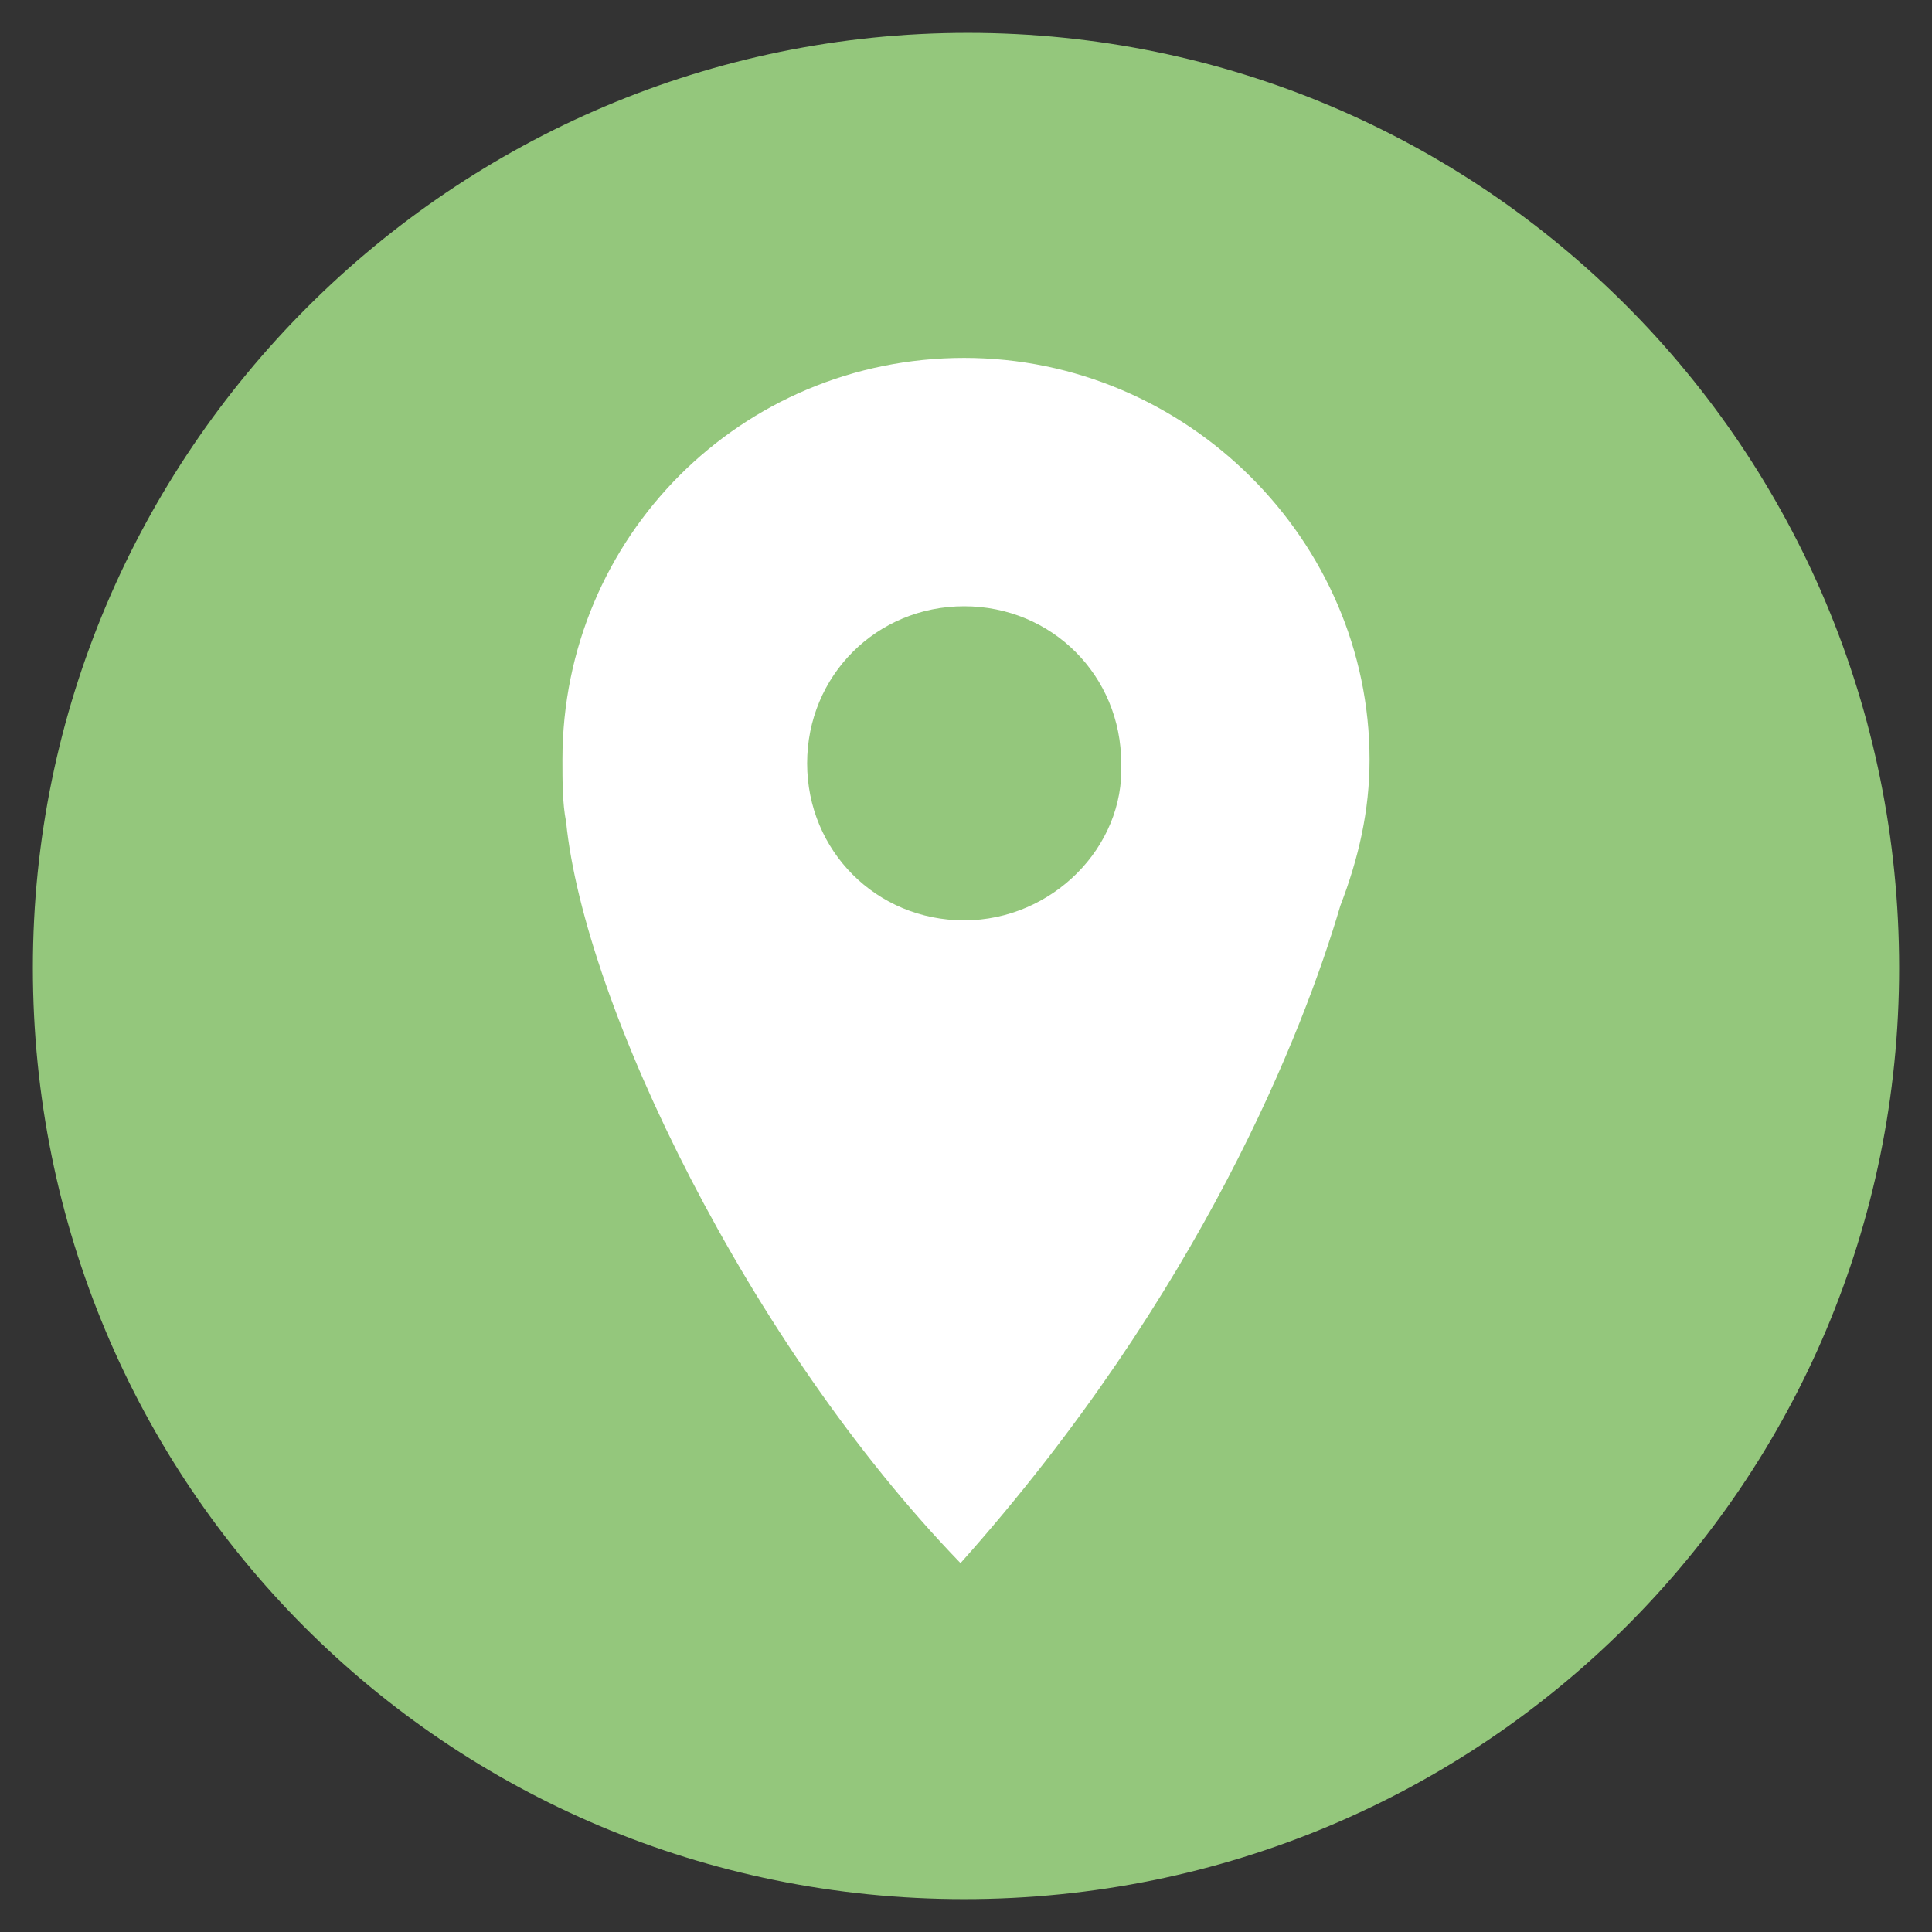
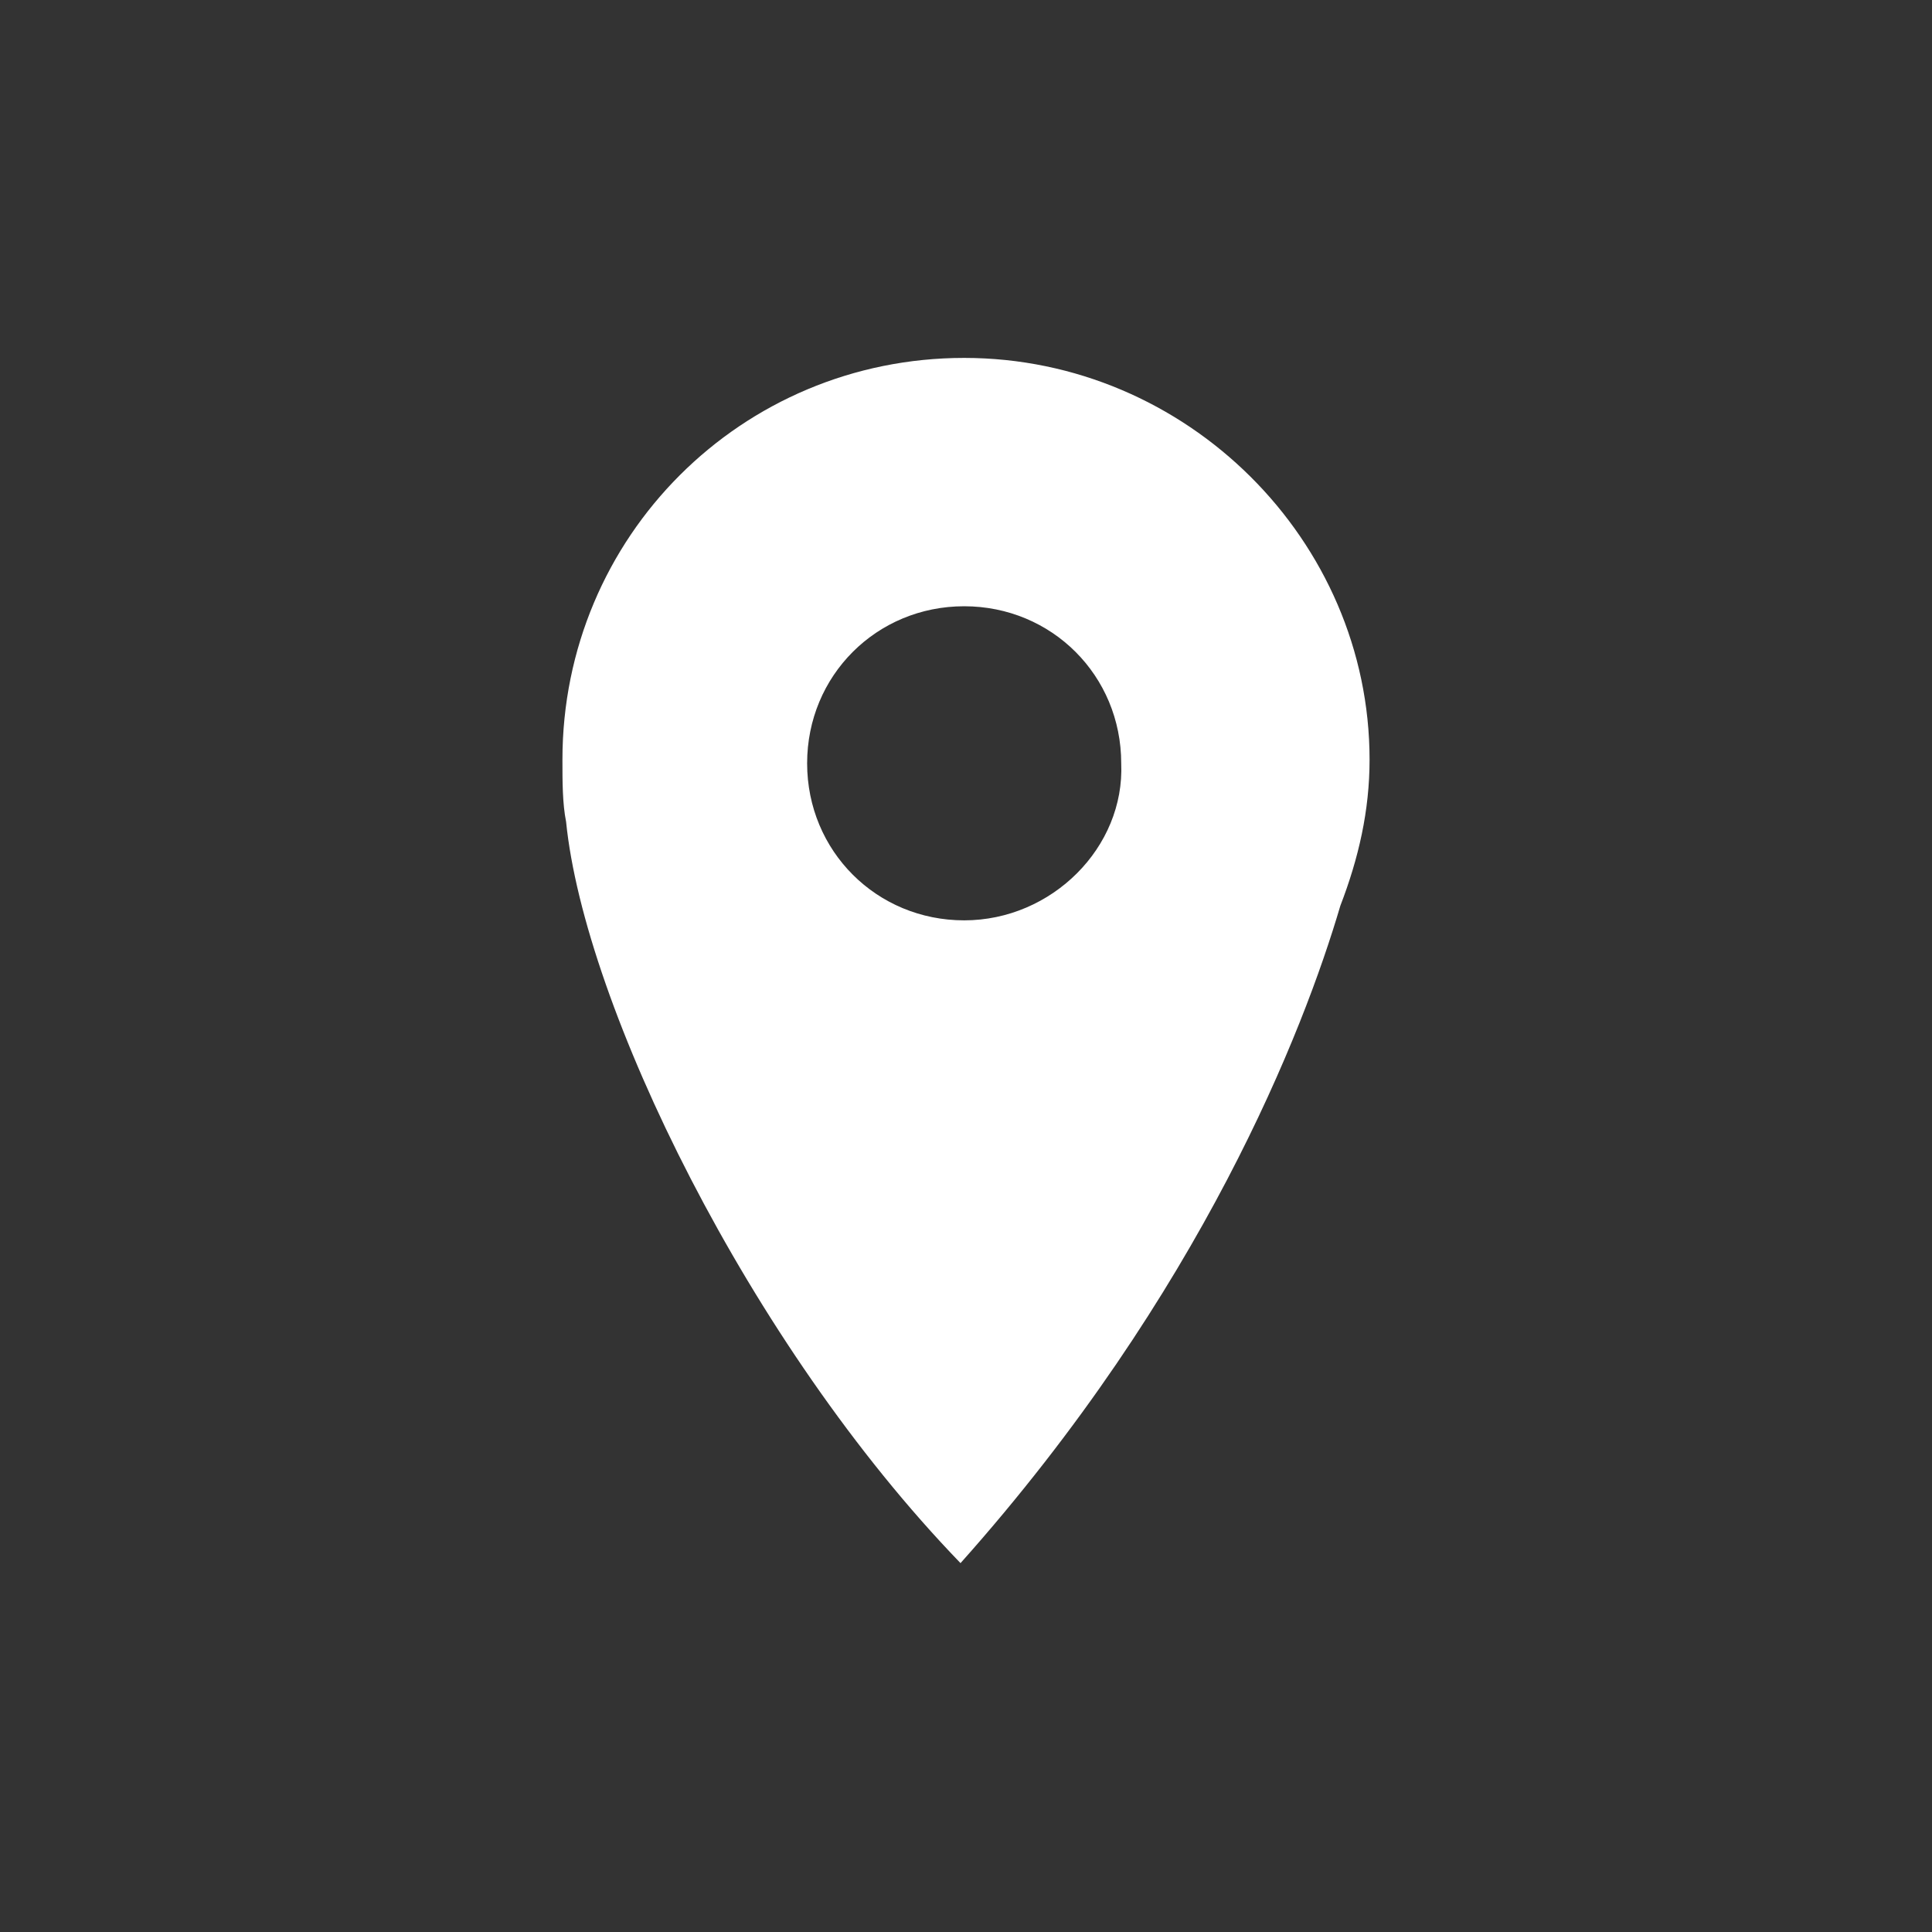
<svg xmlns="http://www.w3.org/2000/svg" id="Calque_1" data-name="Calque 1" viewBox="0 0 52.9 52.9">
  <rect x="0" y="0" width="52.9" height="52.9" fill="#333333" stroke="none" />
  <defs>
    <style>
      .cls-1 {
        fill: none;
      }

      .cls-2 {
        fill: #fff;
      }

      .cls-3 {
        fill: #94c77c;
      }

      .cls-4 {
        clip-path: url(#clippath);
      }
    </style>
    <clipPath id="clippath">
      <path class="cls-1" d="M26.4.8C12.3.8.9,12.2.9,26.4s11.4,25.5,25.5,25.5,25.6-11.4,25.6-25.5S40.6.8,26.4.8Z" />
    </clipPath>
  </defs>
-   <path class="cls-3" d="M52,26.5c0,14.1-11.4,25.5-25.6,25.5S.9,40.6.9,26.5,12.4.9,26.5.9c14.1,0,25.5,11.4,25.5,25.6" />
  <g class="cls-4">
    <path class="cls-2" d="M26.4,25.2c-2.4,0-4.3-1.9-4.3-4.3s1.9-4.3,4.3-4.3,4.3,1.9,4.3,4.3c.1,2.3-1.9,4.3-4.3,4.3M26.4,9.8c-6.1,0-11,4.9-11,11,0,.6,0,1.2.1,1.7.5,5,5,14.3,10.8,20.3,6.6-7.4,9.4-14.6,10.4-18,.5-1.3.8-2.6.8-4,0-6-5-11-11.1-11" />
  </g>
</svg>